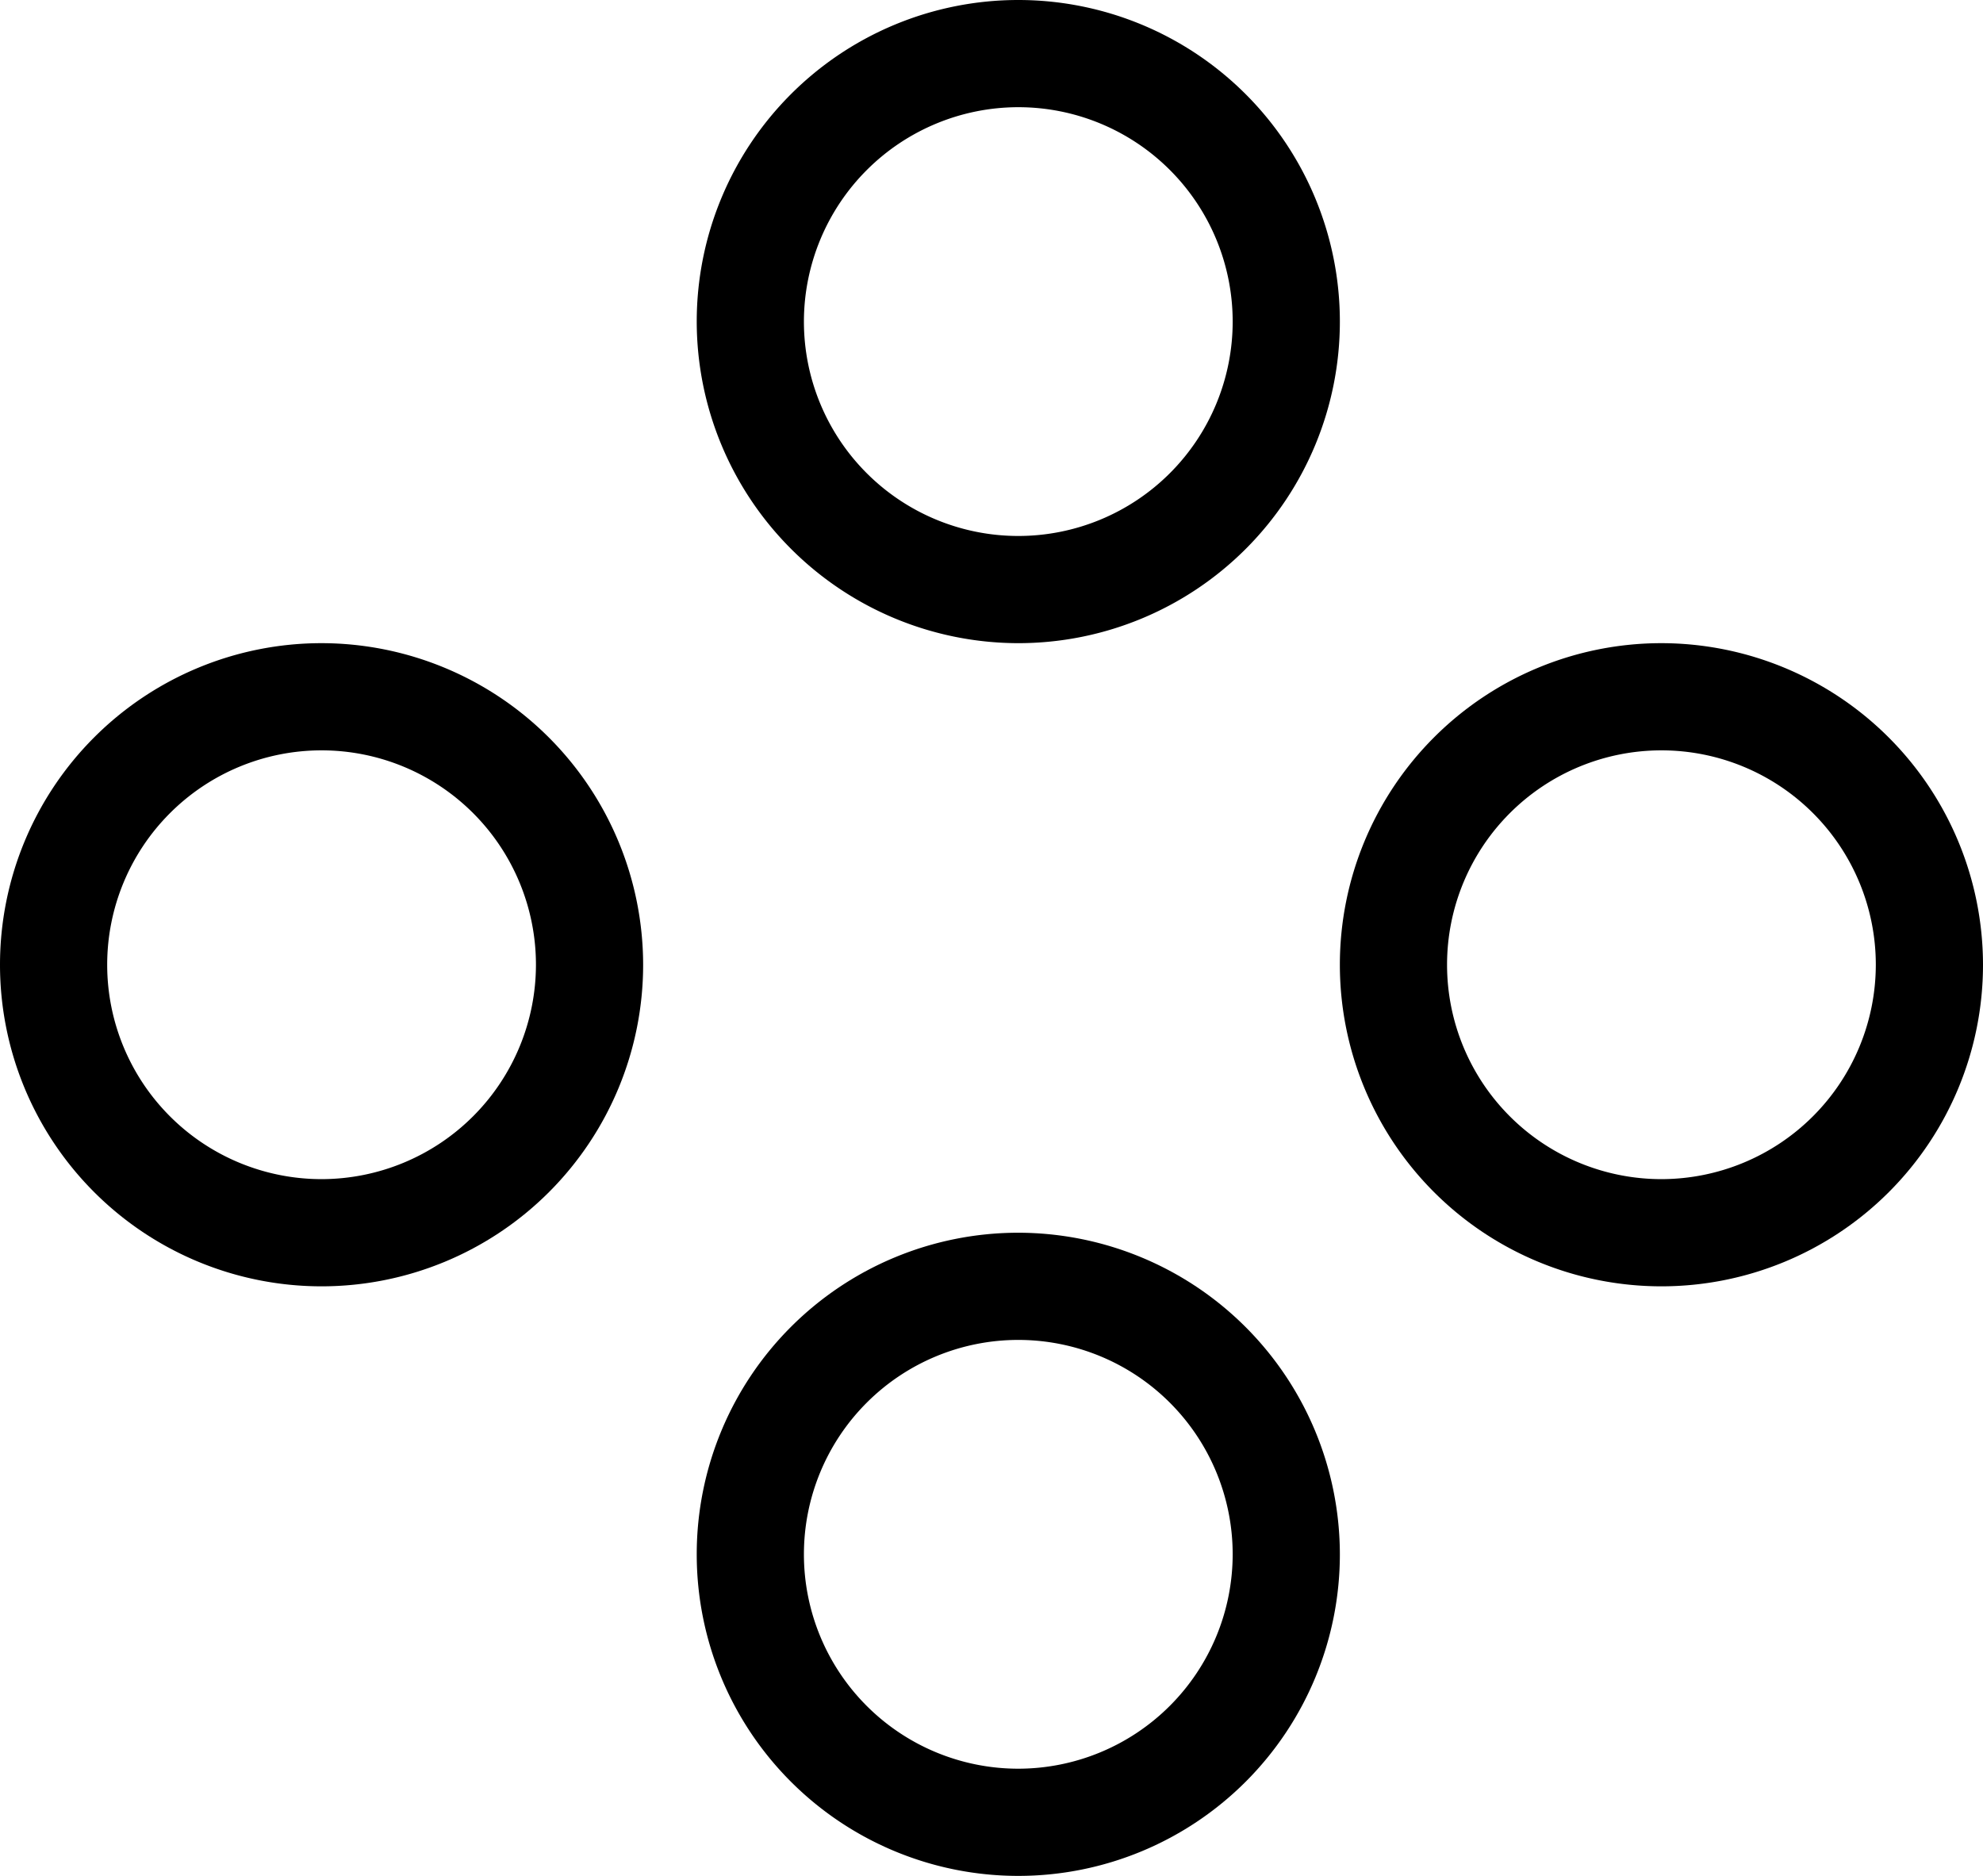
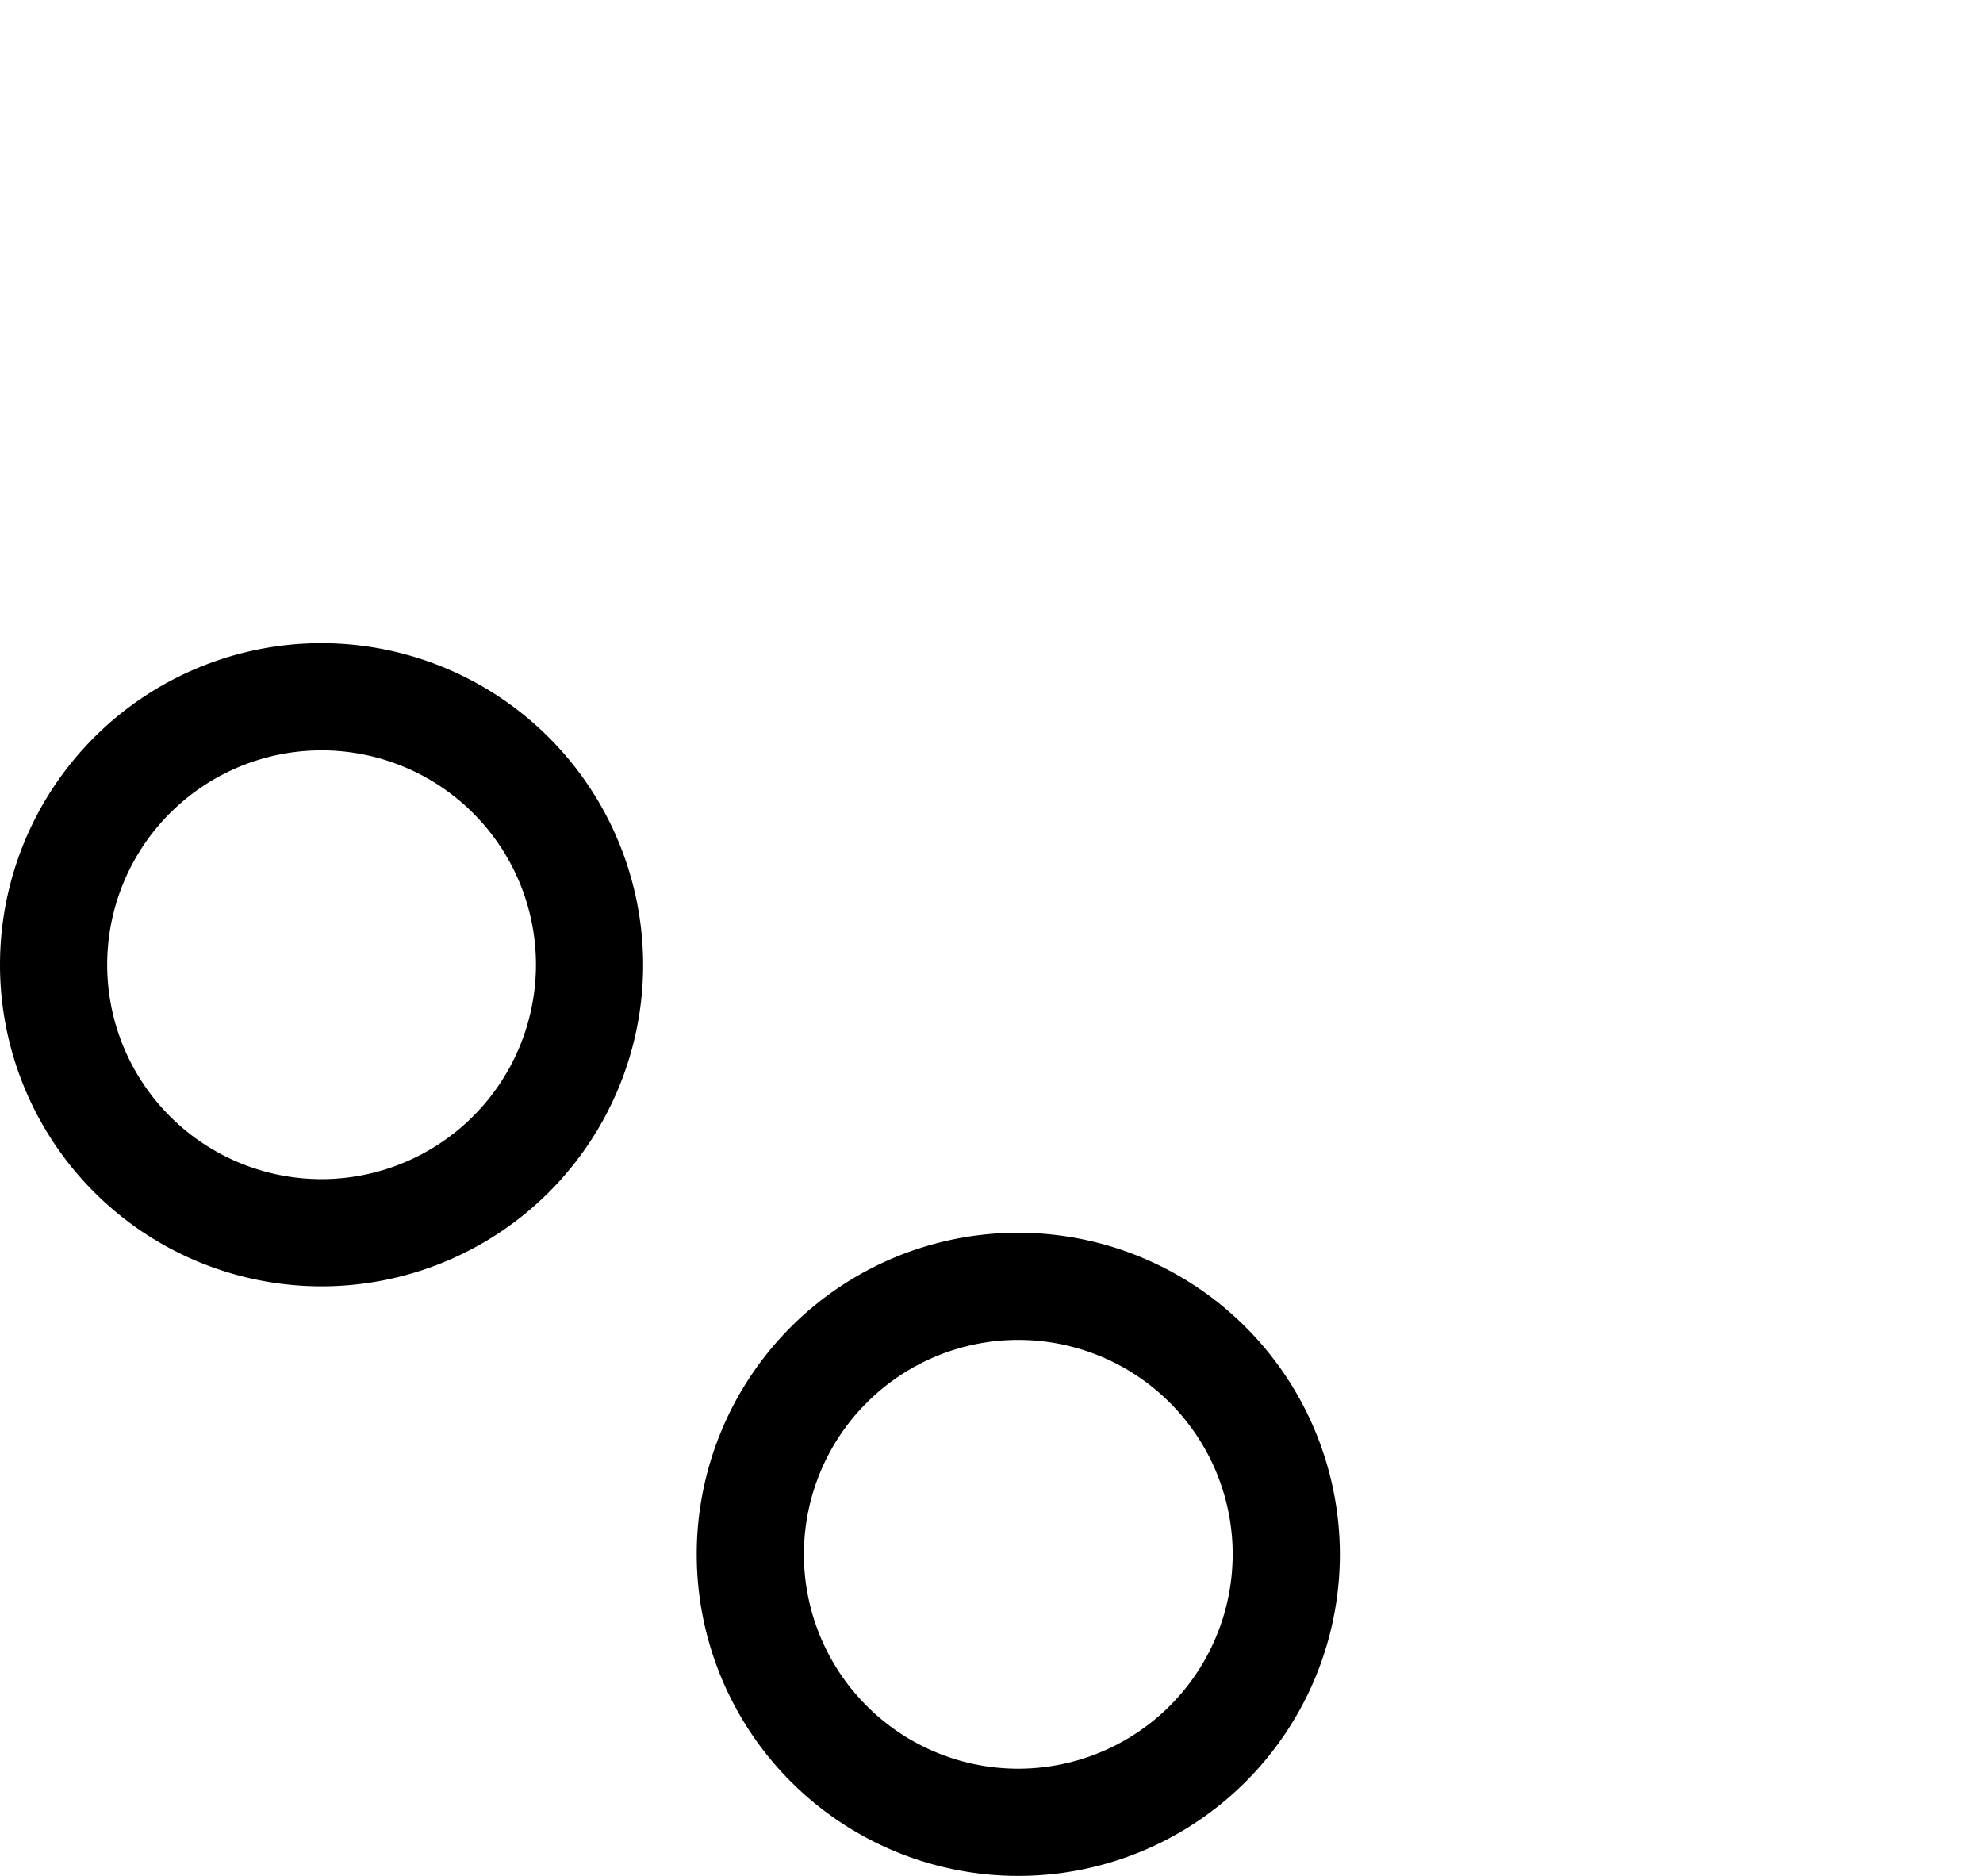
<svg xmlns="http://www.w3.org/2000/svg" id="b5e57c5e-9a6b-4351-8db3-aa71617f2f9a" data-name="Layer 1" width="37" height="35" viewBox="0 0 37 35">
-   <path d="M19,23a6,6,0,1,0,6,6A6.007,6.007,0,0,0,19,23Zm0,10a4,4,0,1,1,4-4A4.004,4.004,0,0,1,19,33Z" />
-   <path d="M19,12a6,6,0,1,0-6-6A6.007,6.007,0,0,0,19,12ZM19,2a4,4,0,1,1-4,4A4.004,4.004,0,0,1,19,2Z" />
+   <path d="M19,23a6,6,0,1,0,6,6A6.007,6.007,0,0,0,19,23m0,10a4,4,0,1,1,4-4A4.004,4.004,0,0,1,19,33Z" />
  <path d="M6,12a6,6,0,1,0,6,6A6.007,6.007,0,0,0,6,12ZM6,22a4,4,0,1,1,4-4A4.004,4.004,0,0,1,6,22Z" />
-   <path d="M31,12a6,6,0,1,0,6,6A6.007,6.007,0,0,0,31,12Zm0,10a4,4,0,1,1,4-4A4.004,4.004,0,0,1,31,22Z" />
</svg>